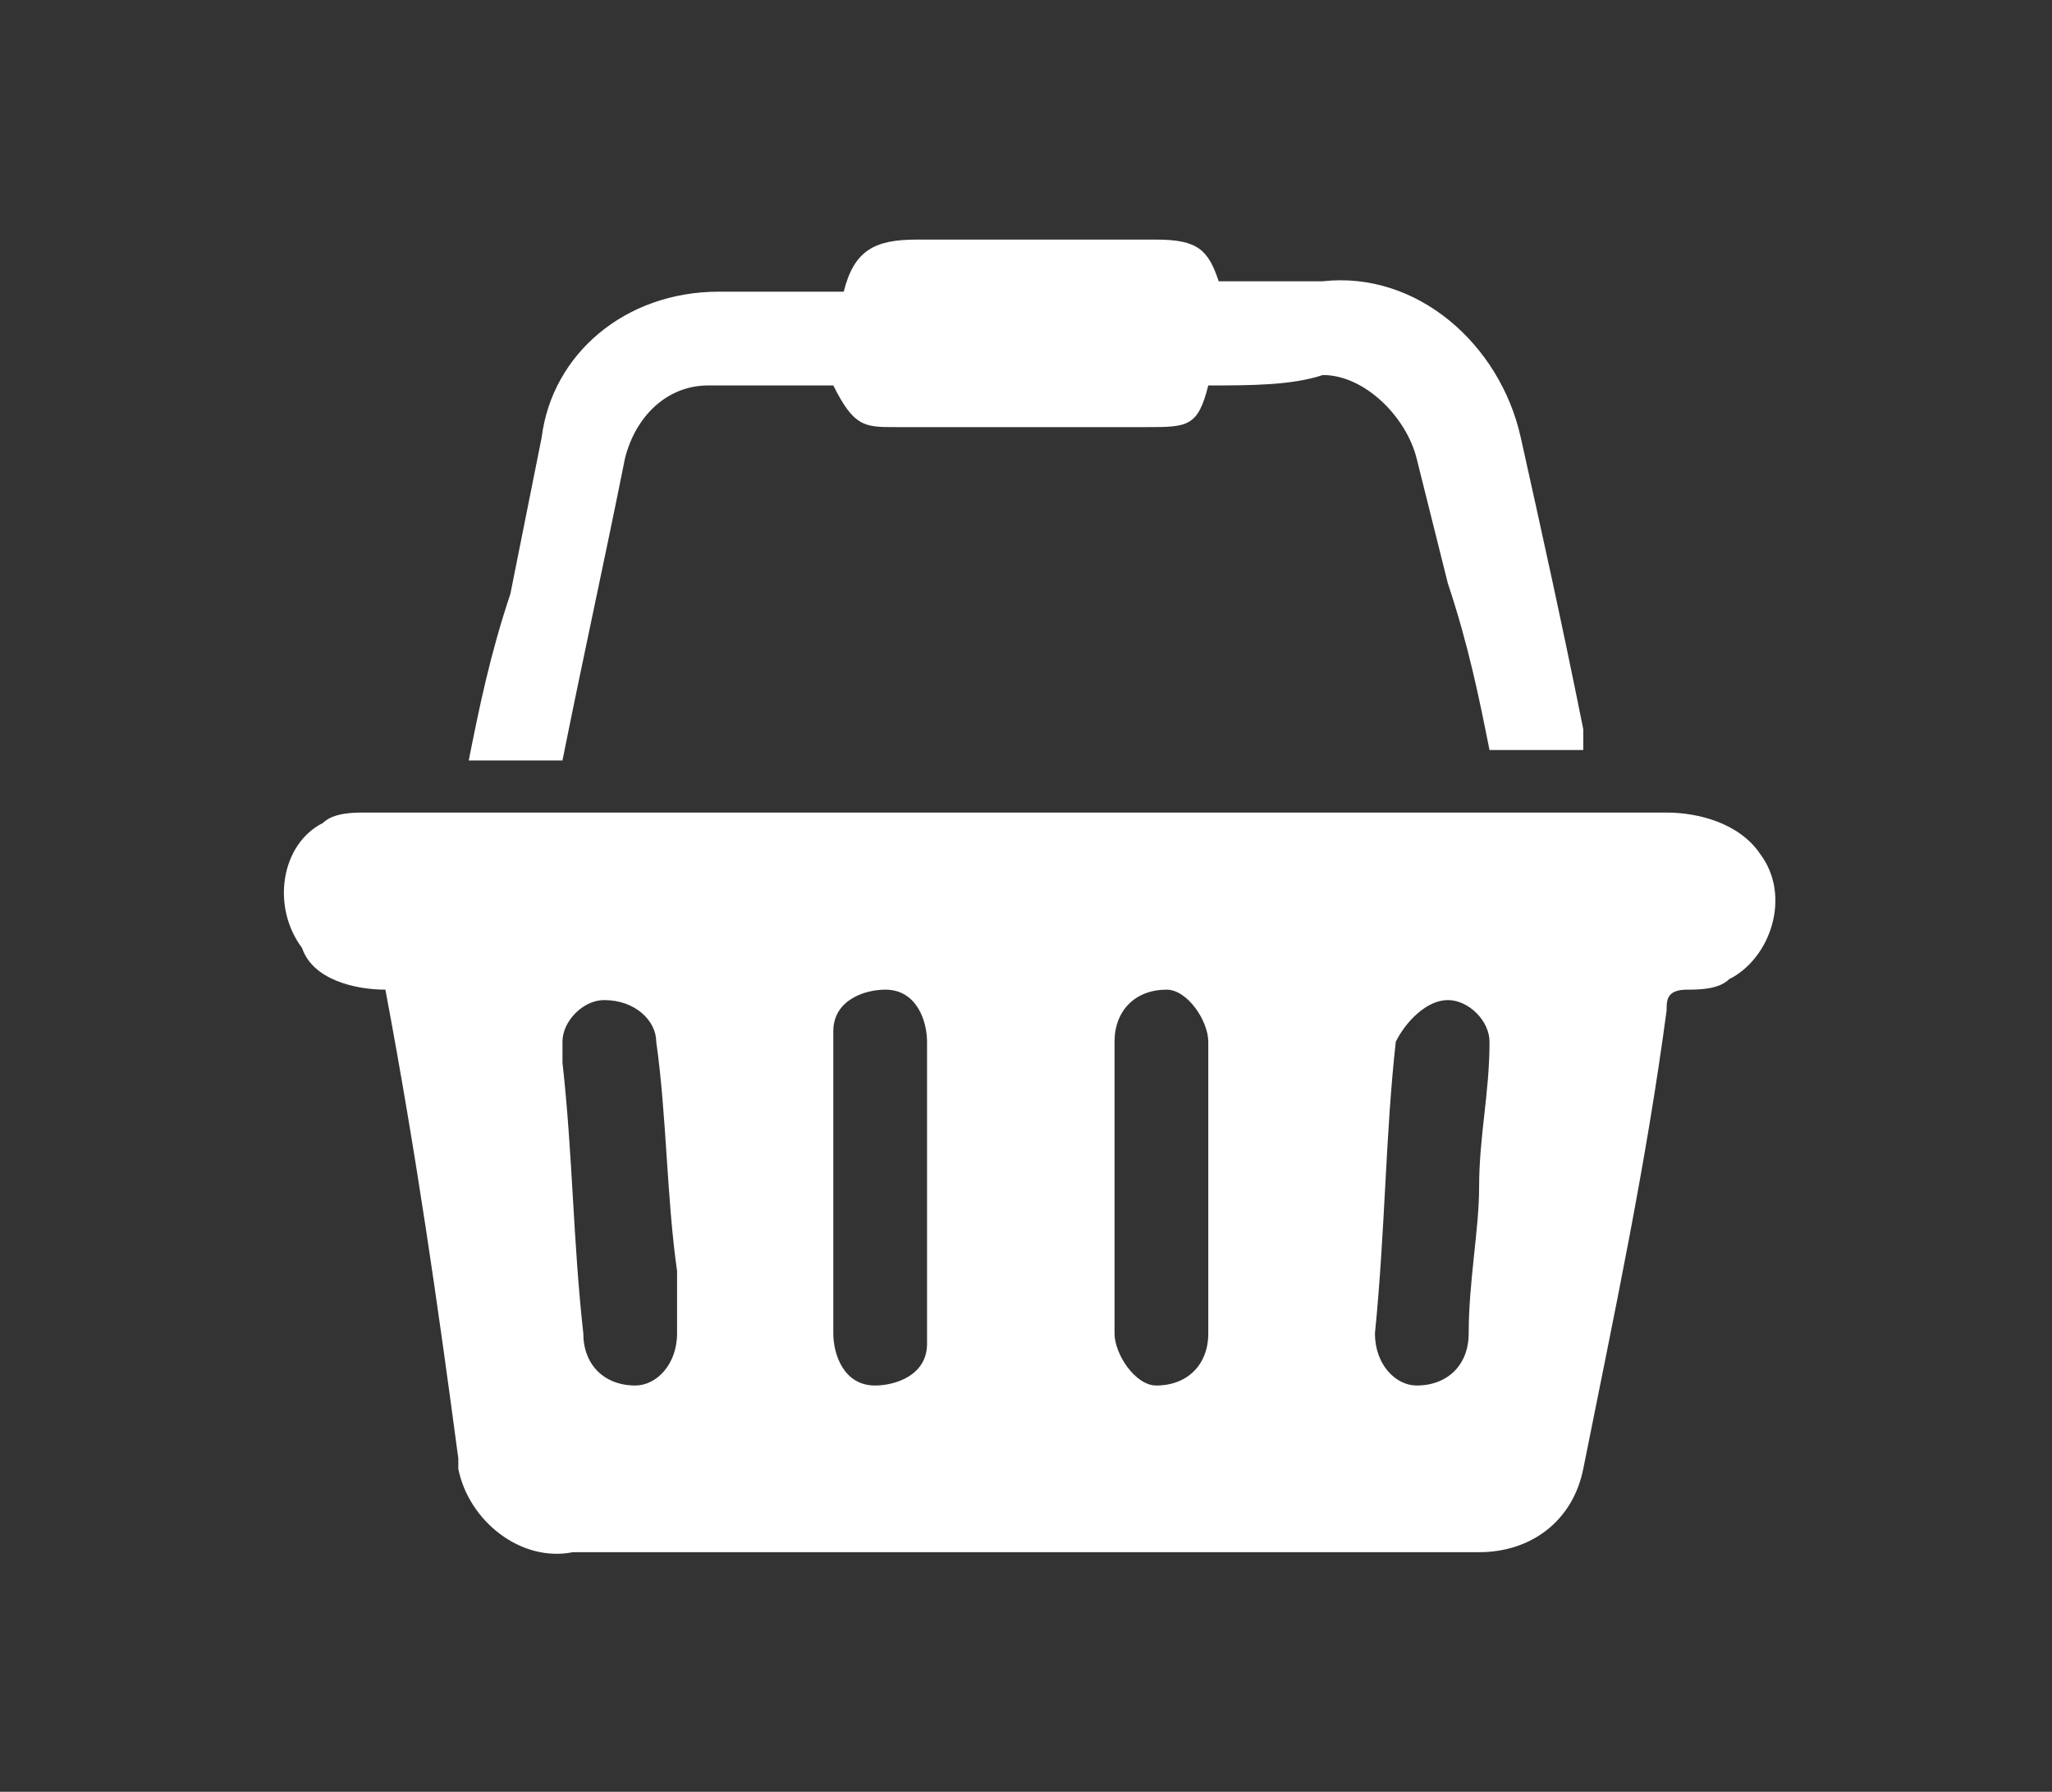
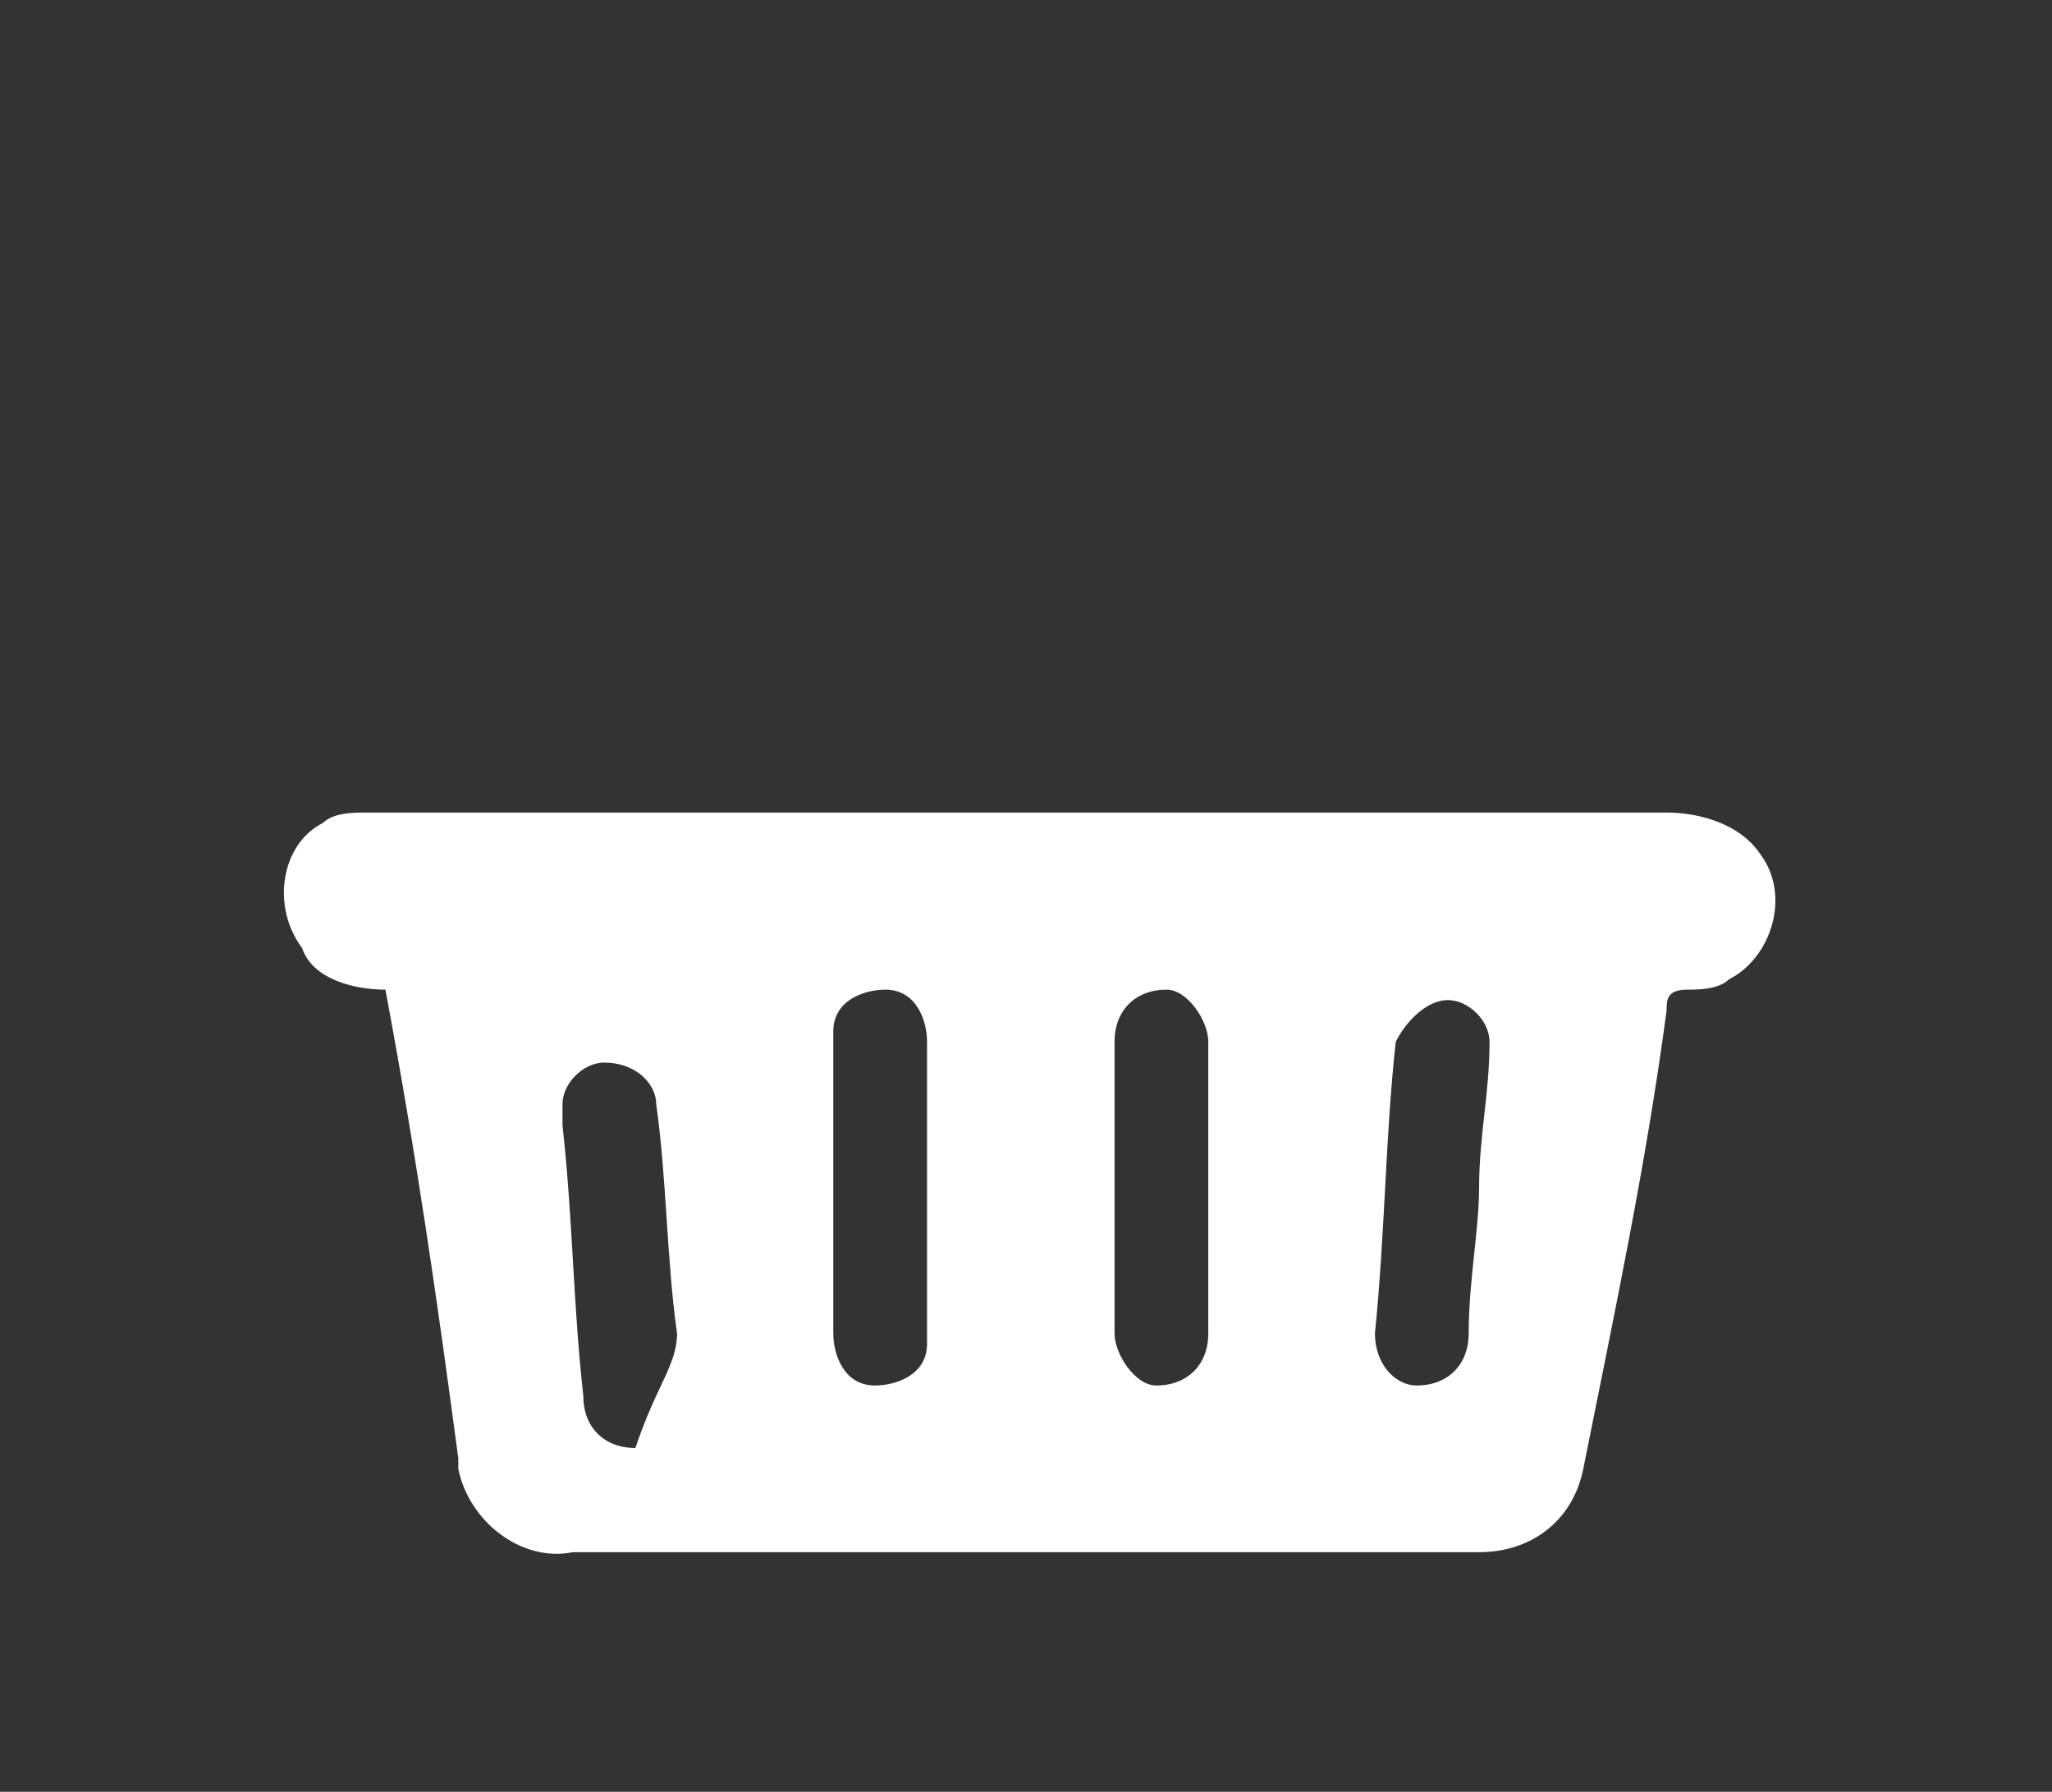
<svg xmlns="http://www.w3.org/2000/svg" version="1.1" id="Layer_1" x="0px" y="0px" viewBox="0 0 19.7 17.2" style="enable-background:new 0 0 19.7 17.2;" xml:space="preserve">
  <rect x="0" y="0" width="19.7" height="17.2" fill="#333333" stroke="none" />
  <style type="text/css">
	.st0{fill:#FFFFFF;}
</style>
  <g id="Group_156" transform="translate(0 0)">
-     <path id="Path_221" class="st0" d="M3.7,9.5C3.4,9.5,3,9.4,2.9,9.1c-0.3-0.4-0.2-1,0.2-1.2c0.1-0.1,0.3-0.1,0.4-0.1   c0.1,0,0.2,0,0.4,0c4,0,8.1,0,12.1,0c0.3,0,0.7,0.1,0.9,0.4c0.3,0.4,0.1,1-0.3,1.2c-0.1,0.1-0.3,0.1-0.4,0.1C16,9.5,16,9.6,16,9.7   c-0.2,1.5-0.5,2.9-0.8,4.4c-0.1,0.5-0.5,0.8-1,0.8c-0.5,0-1.1,0-1.6,0H5.5c-0.5,0.1-1-0.3-1.1-0.8c0,0,0-0.1,0-0.1   C4.2,12.5,4,11.1,3.7,9.5C3.7,9.6,3.7,9.6,3.7,9.5z M6.5,12.8c0-0.2,0-0.4,0-0.6c-0.1-0.7-0.1-1.5-0.2-2.2c0-0.2-0.2-0.4-0.5-0.4   c-0.2,0-0.4,0.2-0.4,0.4c0,0.1,0,0.2,0,0.2c0.1,0.9,0.1,1.7,0.2,2.6c0,0.3,0.2,0.5,0.5,0.5C6.3,13.3,6.5,13.1,6.5,12.8   C6.5,12.8,6.5,12.8,6.5,12.8z M13.2,12.8c0,0.3,0.2,0.5,0.4,0.5c0.3,0,0.5-0.2,0.5-0.5c0-0.5,0.1-1,0.1-1.4c0-0.5,0.1-0.9,0.1-1.4   c0-0.2-0.2-0.4-0.4-0.4c0,0,0,0,0,0c-0.2,0-0.4,0.2-0.5,0.4C13.3,10.9,13.3,11.8,13.2,12.8L13.2,12.8z M8.9,11.4V10   c0-0.2-0.1-0.5-0.4-0.5c-0.2,0-0.5,0.1-0.5,0.4c0,0,0,0.1,0,0.1v2.8c0,0.2,0.1,0.5,0.4,0.5c0.2,0,0.5-0.1,0.5-0.4c0,0,0-0.1,0-0.1   V11.4z M11.6,11.4V10c0-0.2-0.2-0.5-0.4-0.5c0,0,0,0,0,0c-0.3,0-0.5,0.2-0.5,0.5c0,0,0,0,0,0v2.8c0,0.2,0.2,0.5,0.4,0.5   c0,0,0,0,0,0c0.3,0,0.5-0.2,0.5-0.5c0,0,0,0,0,0V11.4z" />
-     <path id="Path_222" class="st0" d="M11.6,3.7c-0.1,0.4-0.2,0.4-0.6,0.4H8.6C8.3,4.1,8.2,4.1,8,3.7c-0.4,0-0.8,0-1.2,0   C6.4,3.7,6.1,4,6,4.4C5.8,5.4,5.6,6.3,5.4,7.3H4.5c0.1-0.5,0.2-1,0.4-1.6c0.1-0.5,0.2-1,0.3-1.5C5.3,3.4,6,2.8,6.9,2.8   c0.4,0,0.8,0,1.2,0c0.1-0.4,0.3-0.5,0.7-0.5c0.8,0,1.6,0,2.3,0c0.4,0,0.5,0.1,0.6,0.4h1c0.9-0.1,1.7,0.6,1.9,1.5   c0.2,0.9,0.4,1.8,0.6,2.8c0,0.1,0,0.1,0,0.2h-0.9c-0.1-0.5-0.2-1-0.4-1.6c-0.1-0.4-0.2-0.8-0.3-1.2c-0.1-0.4-0.5-0.8-0.9-0.8   C12.4,3.7,12,3.7,11.6,3.7z" />
+     <path id="Path_221" class="st0" d="M3.7,9.5C3.4,9.5,3,9.4,2.9,9.1c-0.3-0.4-0.2-1,0.2-1.2c0.1-0.1,0.3-0.1,0.4-0.1   c0.1,0,0.2,0,0.4,0c4,0,8.1,0,12.1,0c0.3,0,0.7,0.1,0.9,0.4c0.3,0.4,0.1,1-0.3,1.2c-0.1,0.1-0.3,0.1-0.4,0.1C16,9.5,16,9.6,16,9.7   c-0.2,1.5-0.5,2.9-0.8,4.4c-0.1,0.5-0.5,0.8-1,0.8c-0.5,0-1.1,0-1.6,0H5.5c-0.5,0.1-1-0.3-1.1-0.8c0,0,0-0.1,0-0.1   C4.2,12.5,4,11.1,3.7,9.5C3.7,9.6,3.7,9.6,3.7,9.5z M6.5,12.8c-0.1-0.7-0.1-1.5-0.2-2.2c0-0.2-0.2-0.4-0.5-0.4   c-0.2,0-0.4,0.2-0.4,0.4c0,0.1,0,0.2,0,0.2c0.1,0.9,0.1,1.7,0.2,2.6c0,0.3,0.2,0.5,0.5,0.5C6.3,13.3,6.5,13.1,6.5,12.8   C6.5,12.8,6.5,12.8,6.5,12.8z M13.2,12.8c0,0.3,0.2,0.5,0.4,0.5c0.3,0,0.5-0.2,0.5-0.5c0-0.5,0.1-1,0.1-1.4c0-0.5,0.1-0.9,0.1-1.4   c0-0.2-0.2-0.4-0.4-0.4c0,0,0,0,0,0c-0.2,0-0.4,0.2-0.5,0.4C13.3,10.9,13.3,11.8,13.2,12.8L13.2,12.8z M8.9,11.4V10   c0-0.2-0.1-0.5-0.4-0.5c-0.2,0-0.5,0.1-0.5,0.4c0,0,0,0.1,0,0.1v2.8c0,0.2,0.1,0.5,0.4,0.5c0.2,0,0.5-0.1,0.5-0.4c0,0,0-0.1,0-0.1   V11.4z M11.6,11.4V10c0-0.2-0.2-0.5-0.4-0.5c0,0,0,0,0,0c-0.3,0-0.5,0.2-0.5,0.5c0,0,0,0,0,0v2.8c0,0.2,0.2,0.5,0.4,0.5   c0,0,0,0,0,0c0.3,0,0.5-0.2,0.5-0.5c0,0,0,0,0,0V11.4z" />
  </g>
</svg>